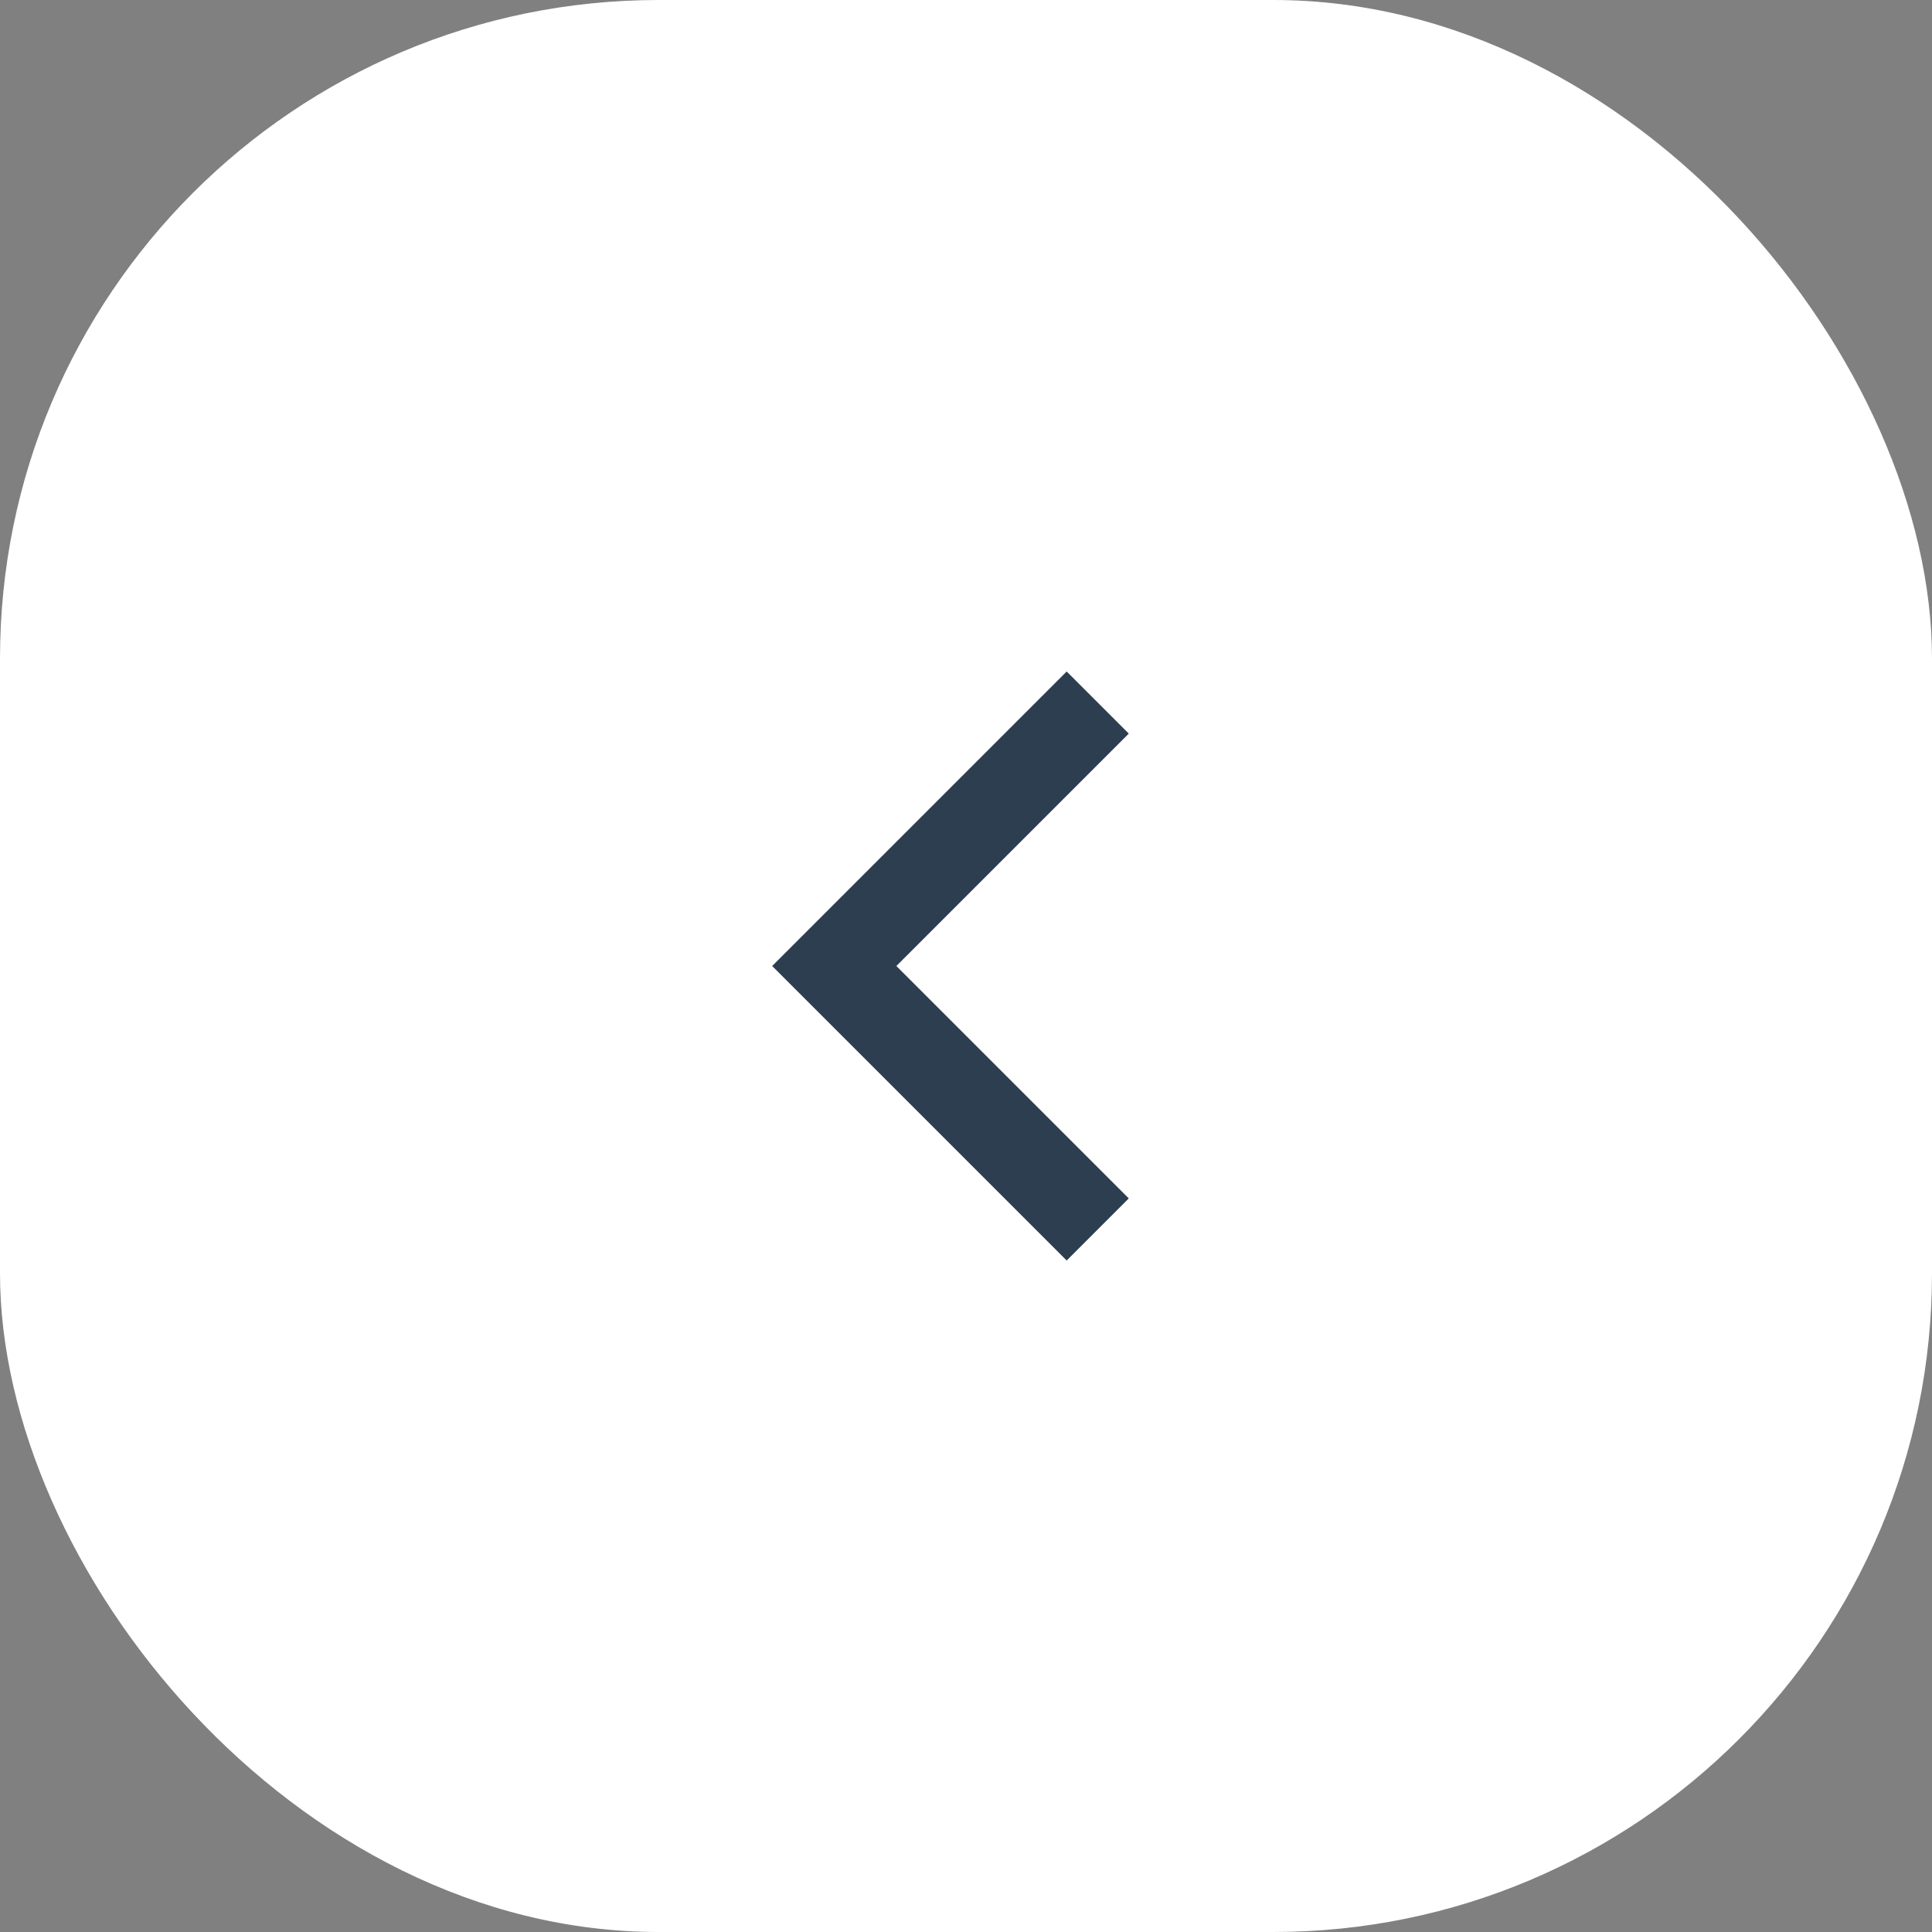
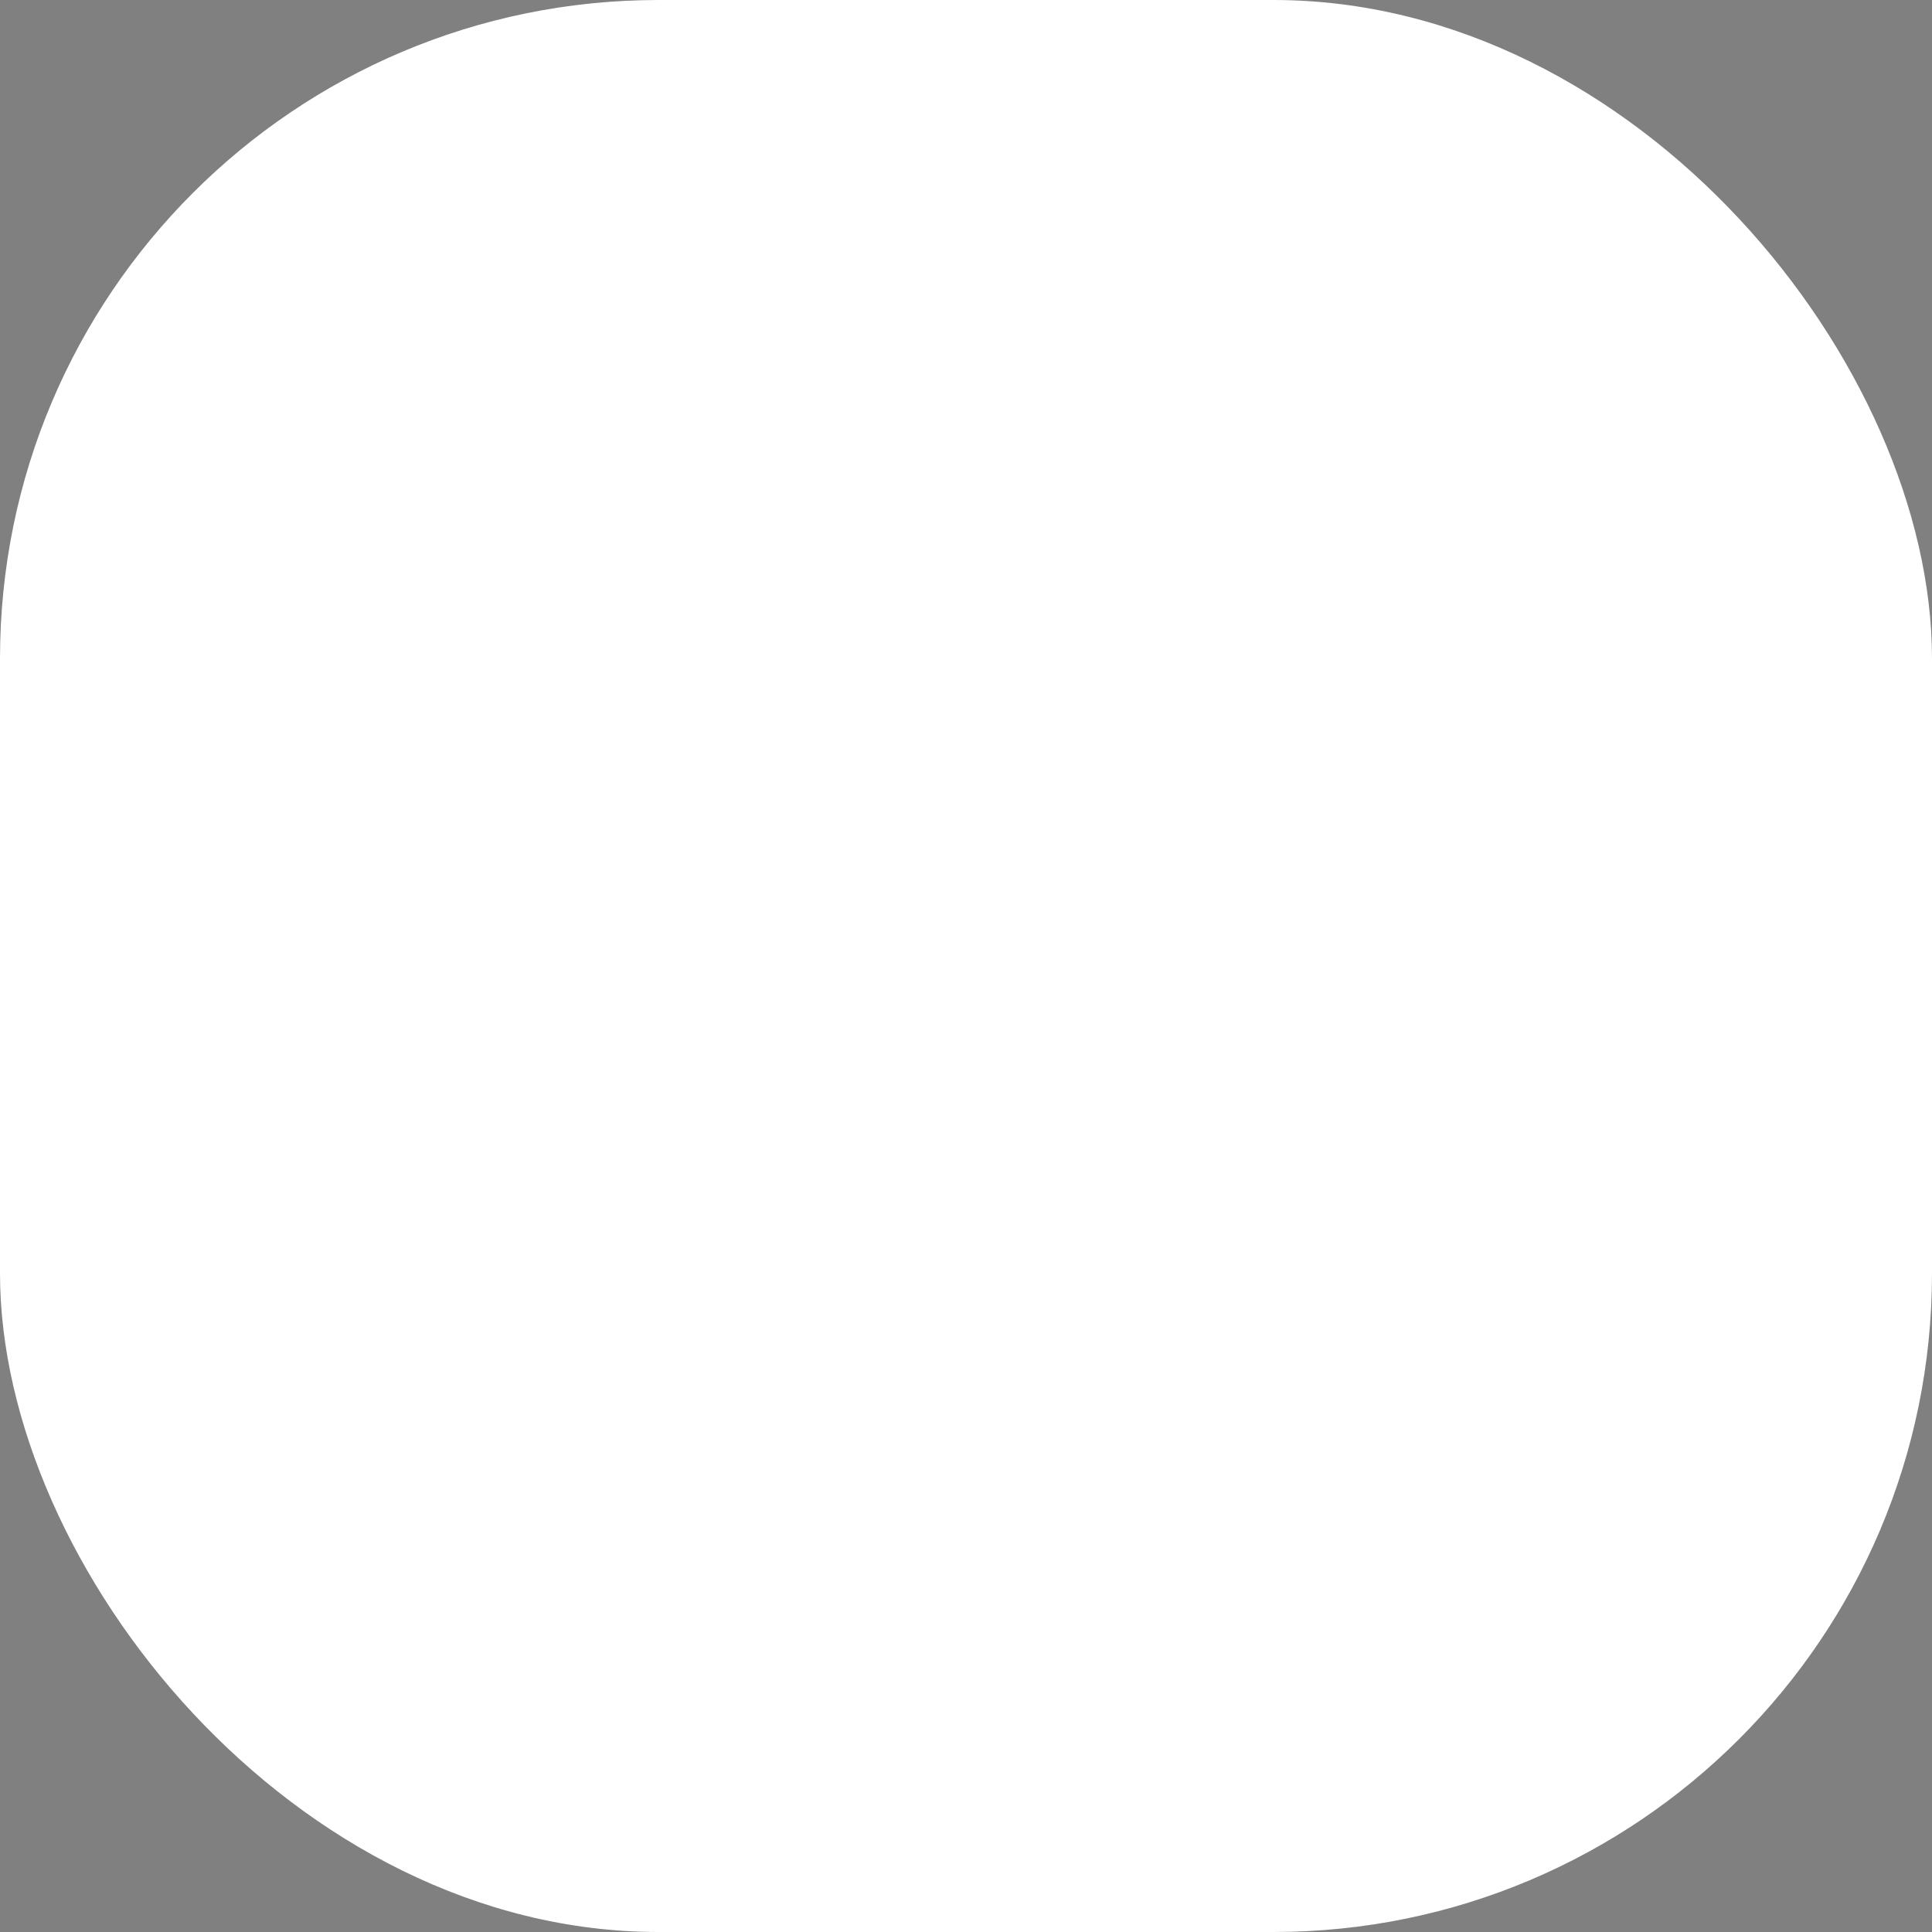
<svg xmlns="http://www.w3.org/2000/svg" width="44" height="44" viewBox="0 0 44 44" fill="none">
  <rect x="0" y="0" width="44" height="44" fill="#808080" stroke="none" />
  <rect width="44" height="44" rx="15" fill="white" />
-   <path d="M25 16L19 22L25 28" stroke="#2C3E50" stroke-width="2" />
</svg>